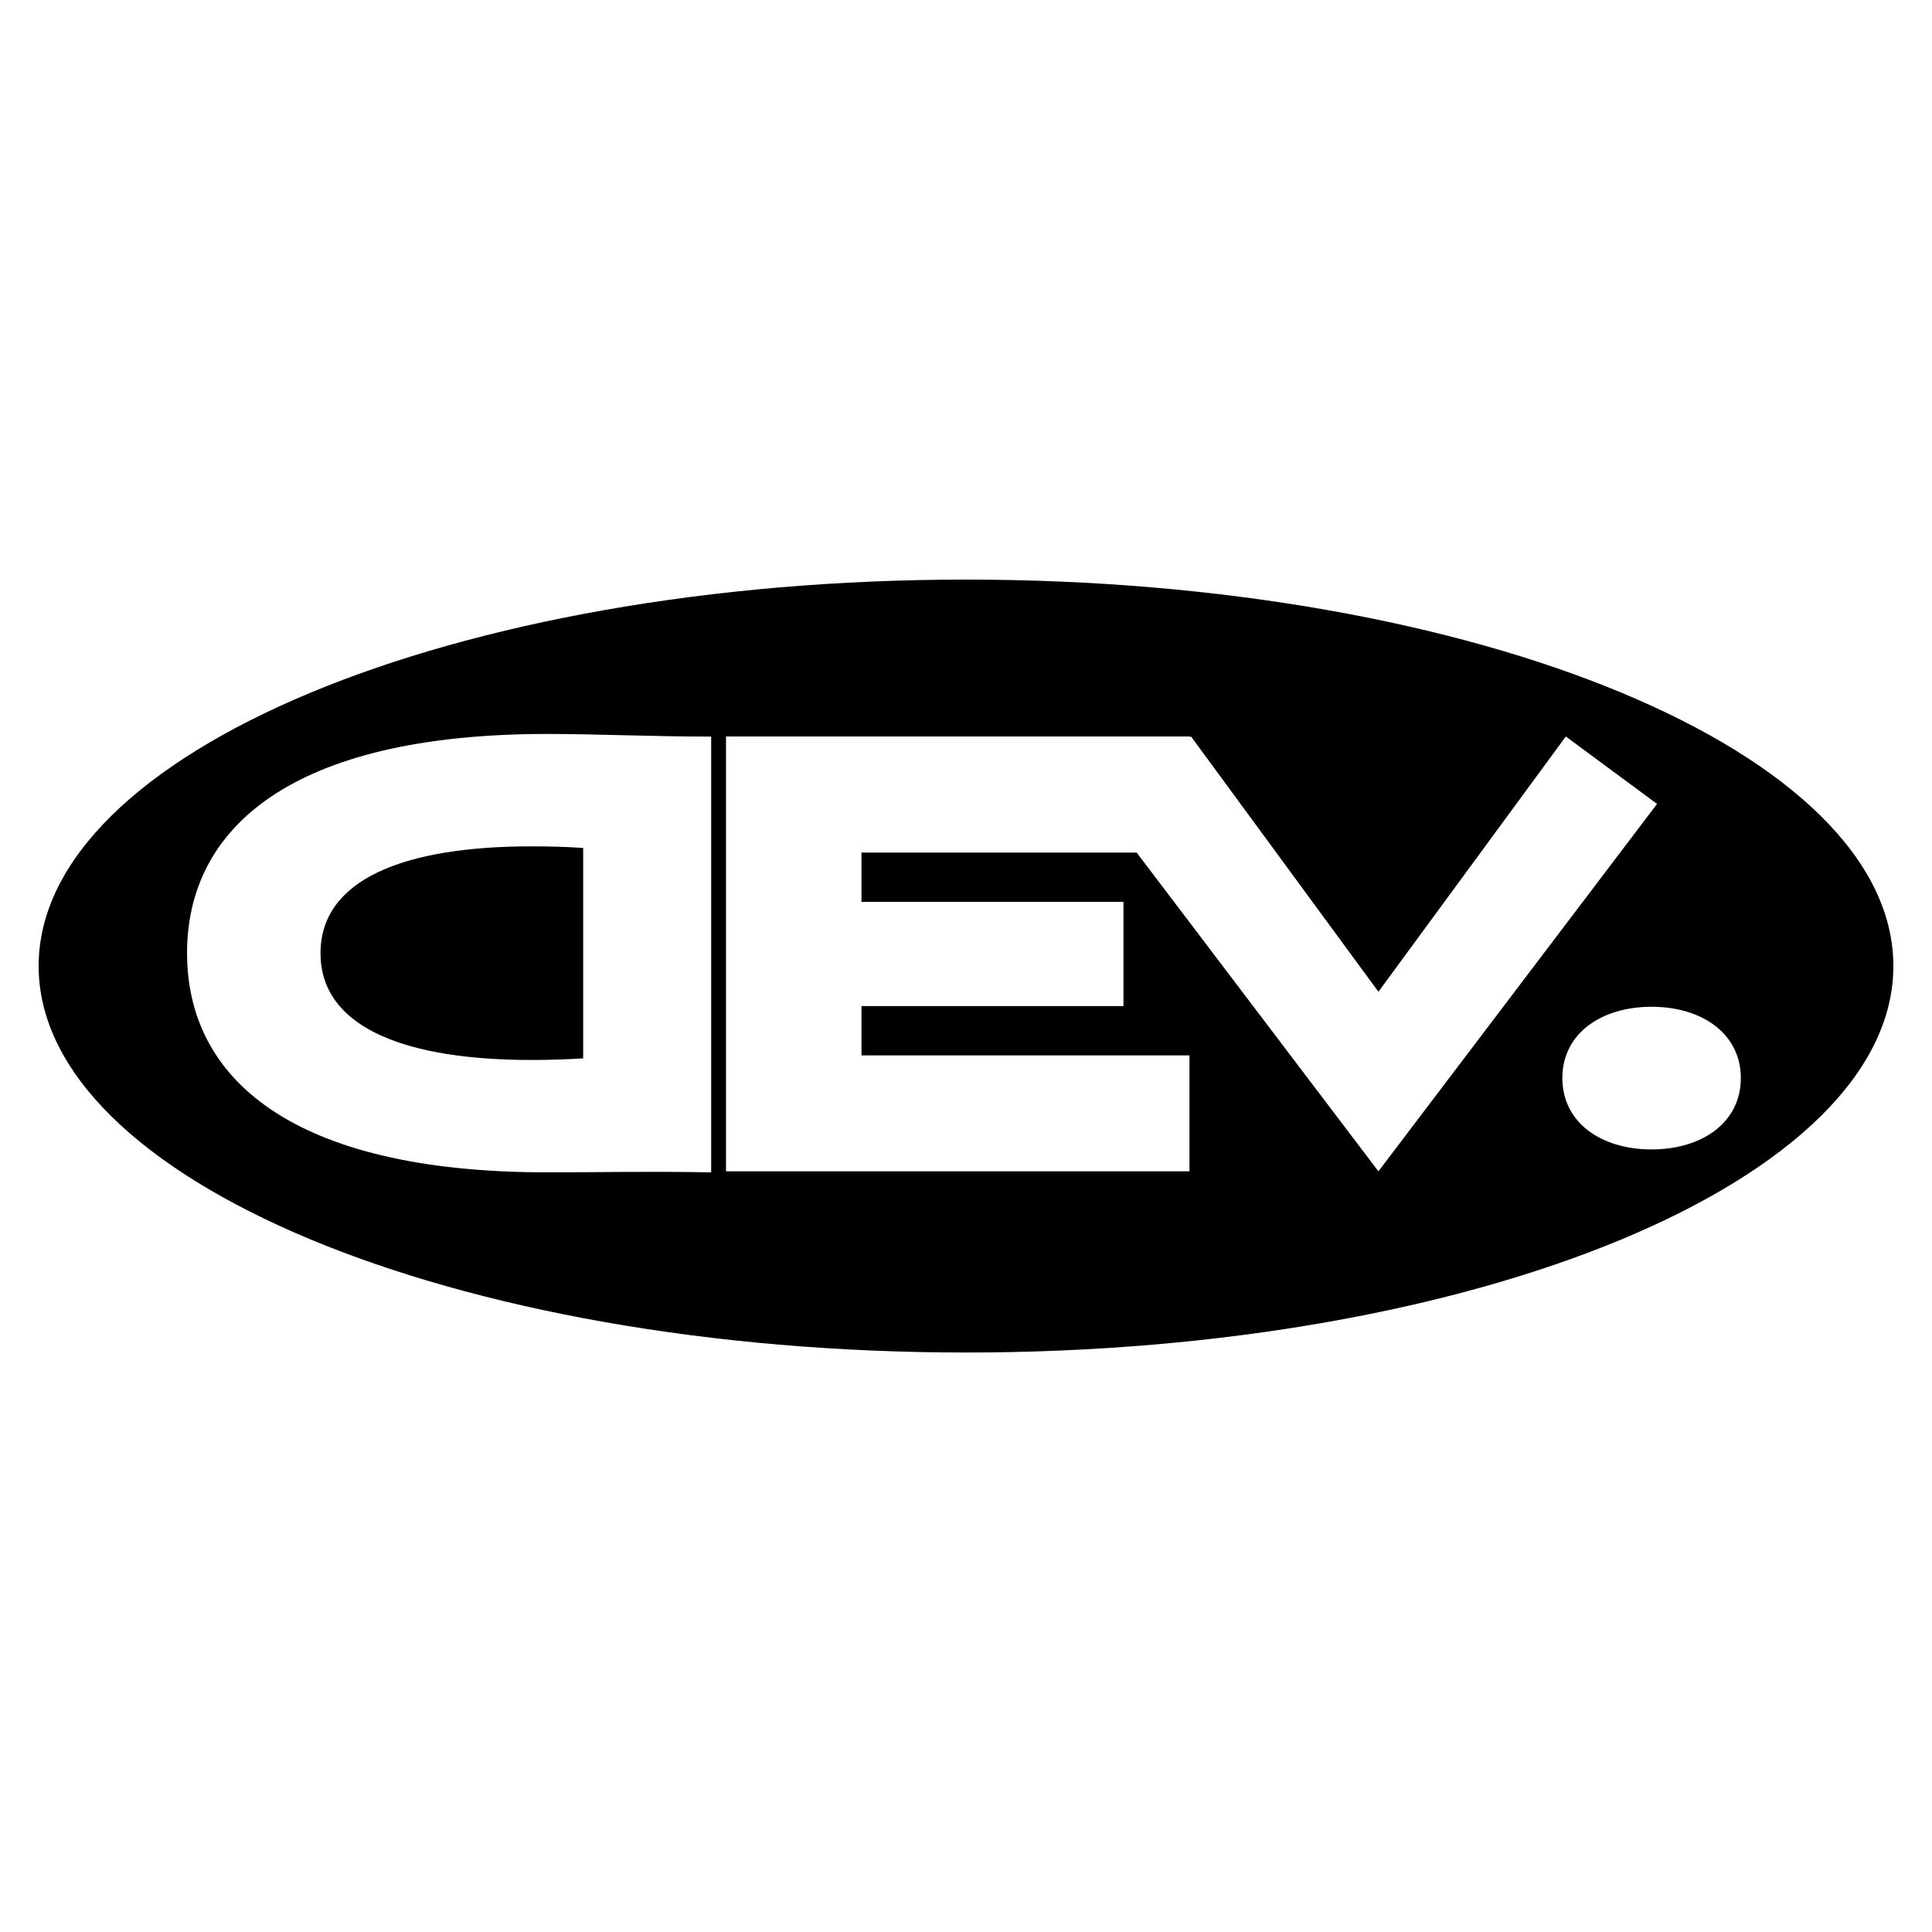
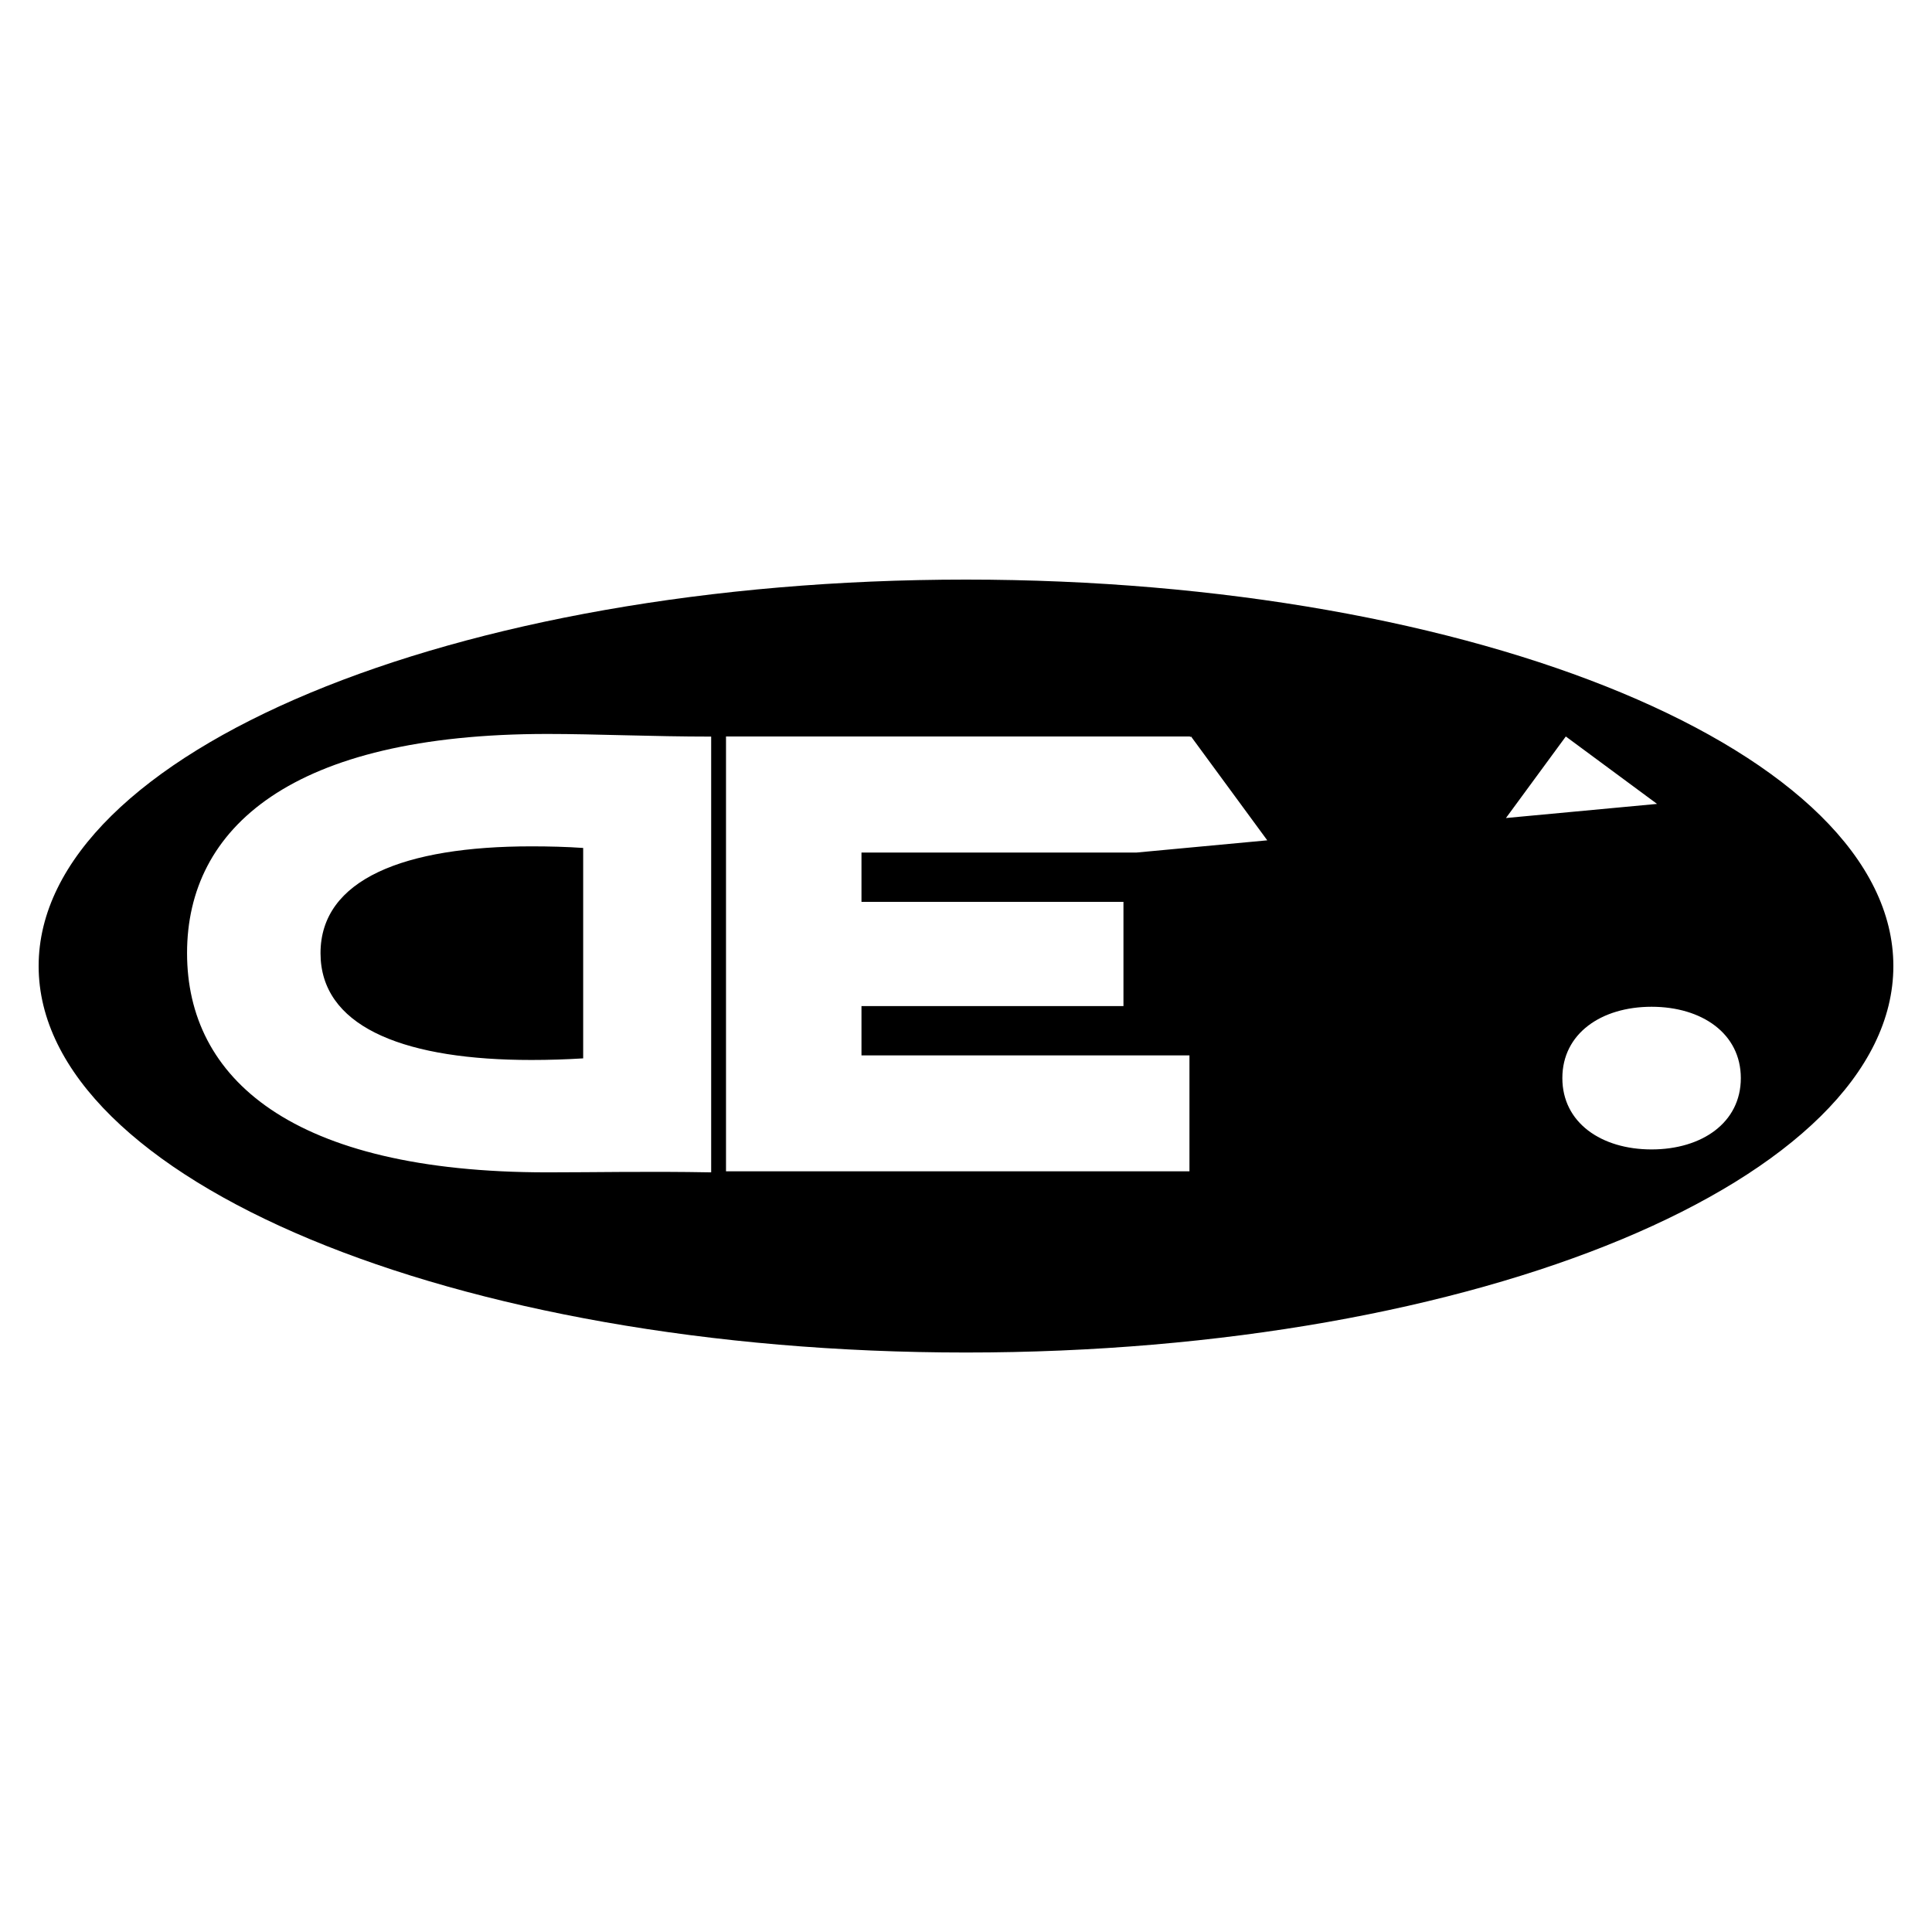
<svg xmlns="http://www.w3.org/2000/svg" width="100" height="100" viewBox="0 0 100 100" fill="none">
-   <path d="M50 30C76.509 30 98 38.957 98 50.003C98 61.049 76.509 70.006 50 70.006C23.491 70.006 2 61.049 2 50.003C2 38.957 23.491 30 50 30ZM28.329 37.989C15.069 37.989 9.682 42.862 9.682 49.332C9.682 55.802 15.069 60.681 28.329 60.681C30.844 60.681 33.509 60.621 36.81 60.681V38.126C33.74 38.126 30.844 37.989 28.329 37.989ZM37.578 38.12V60.628H61.566V54.627H44.59V52.074H58.15V46.679H44.59V44.127H58.832L71.347 60.628L85.769 41.61L81.046 38.12L71.347 51.333L61.648 38.12L61.596 38.155V38.12H37.578ZM85.485 52.11C82.884 52.11 80.867 53.493 80.867 55.802C80.867 58.111 82.884 59.494 85.485 59.494C88.087 59.494 90.105 58.111 90.105 55.802C90.104 53.493 88.086 52.11 85.485 52.11ZM27.503 43.807C28.416 43.807 29.329 43.83 30.185 43.89V54.781C29.323 54.835 28.416 54.864 27.503 54.864C21.13 54.864 16.862 53.265 16.602 49.685L16.59 49.338C16.59 45.51 20.925 43.807 27.503 43.807Z" fill="black" />
+   <path d="M50 30C76.509 30 98 38.957 98 50.003C98 61.049 76.509 70.006 50 70.006C23.491 70.006 2 61.049 2 50.003C2 38.957 23.491 30 50 30ZM28.329 37.989C15.069 37.989 9.682 42.862 9.682 49.332C9.682 55.802 15.069 60.681 28.329 60.681C30.844 60.681 33.509 60.621 36.81 60.681V38.126C33.74 38.126 30.844 37.989 28.329 37.989ZM37.578 38.12V60.628H61.566V54.627H44.59V52.074H58.15V46.679H44.59V44.127H58.832L85.769 41.61L81.046 38.12L71.347 51.333L61.648 38.12L61.596 38.155V38.12H37.578ZM85.485 52.11C82.884 52.11 80.867 53.493 80.867 55.802C80.867 58.111 82.884 59.494 85.485 59.494C88.087 59.494 90.105 58.111 90.105 55.802C90.104 53.493 88.086 52.11 85.485 52.11ZM27.503 43.807C28.416 43.807 29.329 43.83 30.185 43.89V54.781C29.323 54.835 28.416 54.864 27.503 54.864C21.13 54.864 16.862 53.265 16.602 49.685L16.59 49.338C16.59 45.51 20.925 43.807 27.503 43.807Z" fill="black" />
</svg>